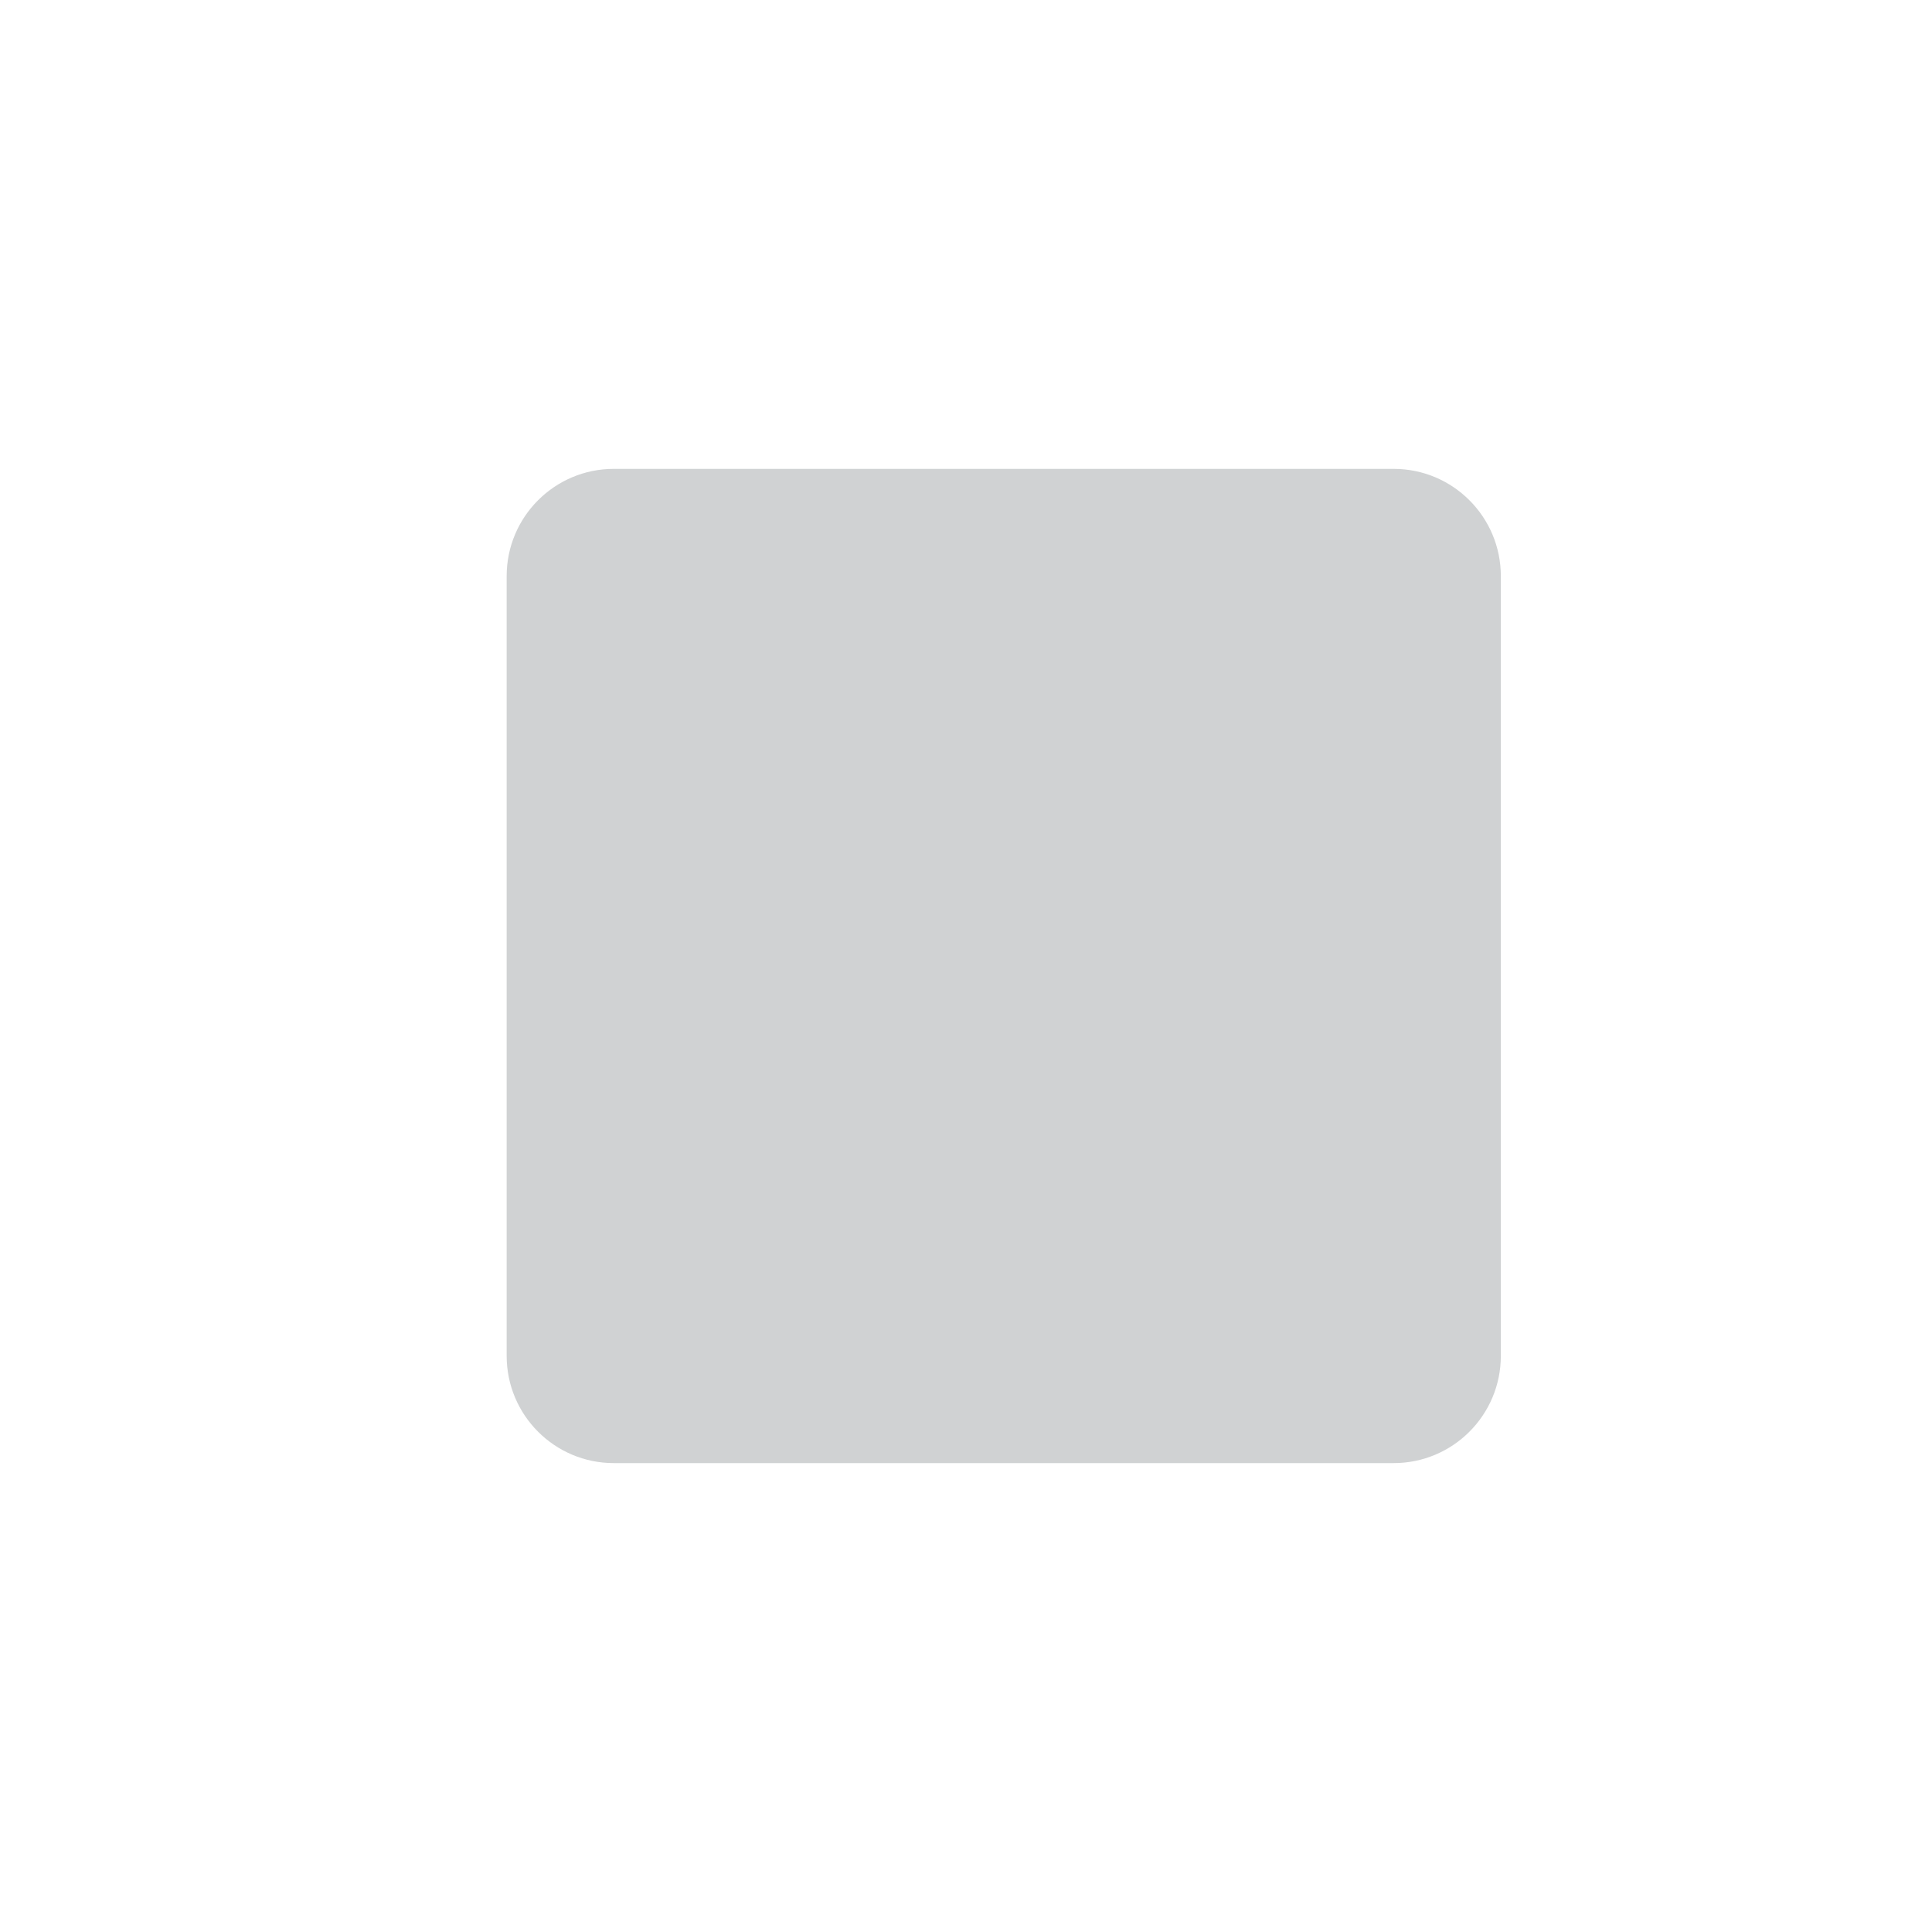
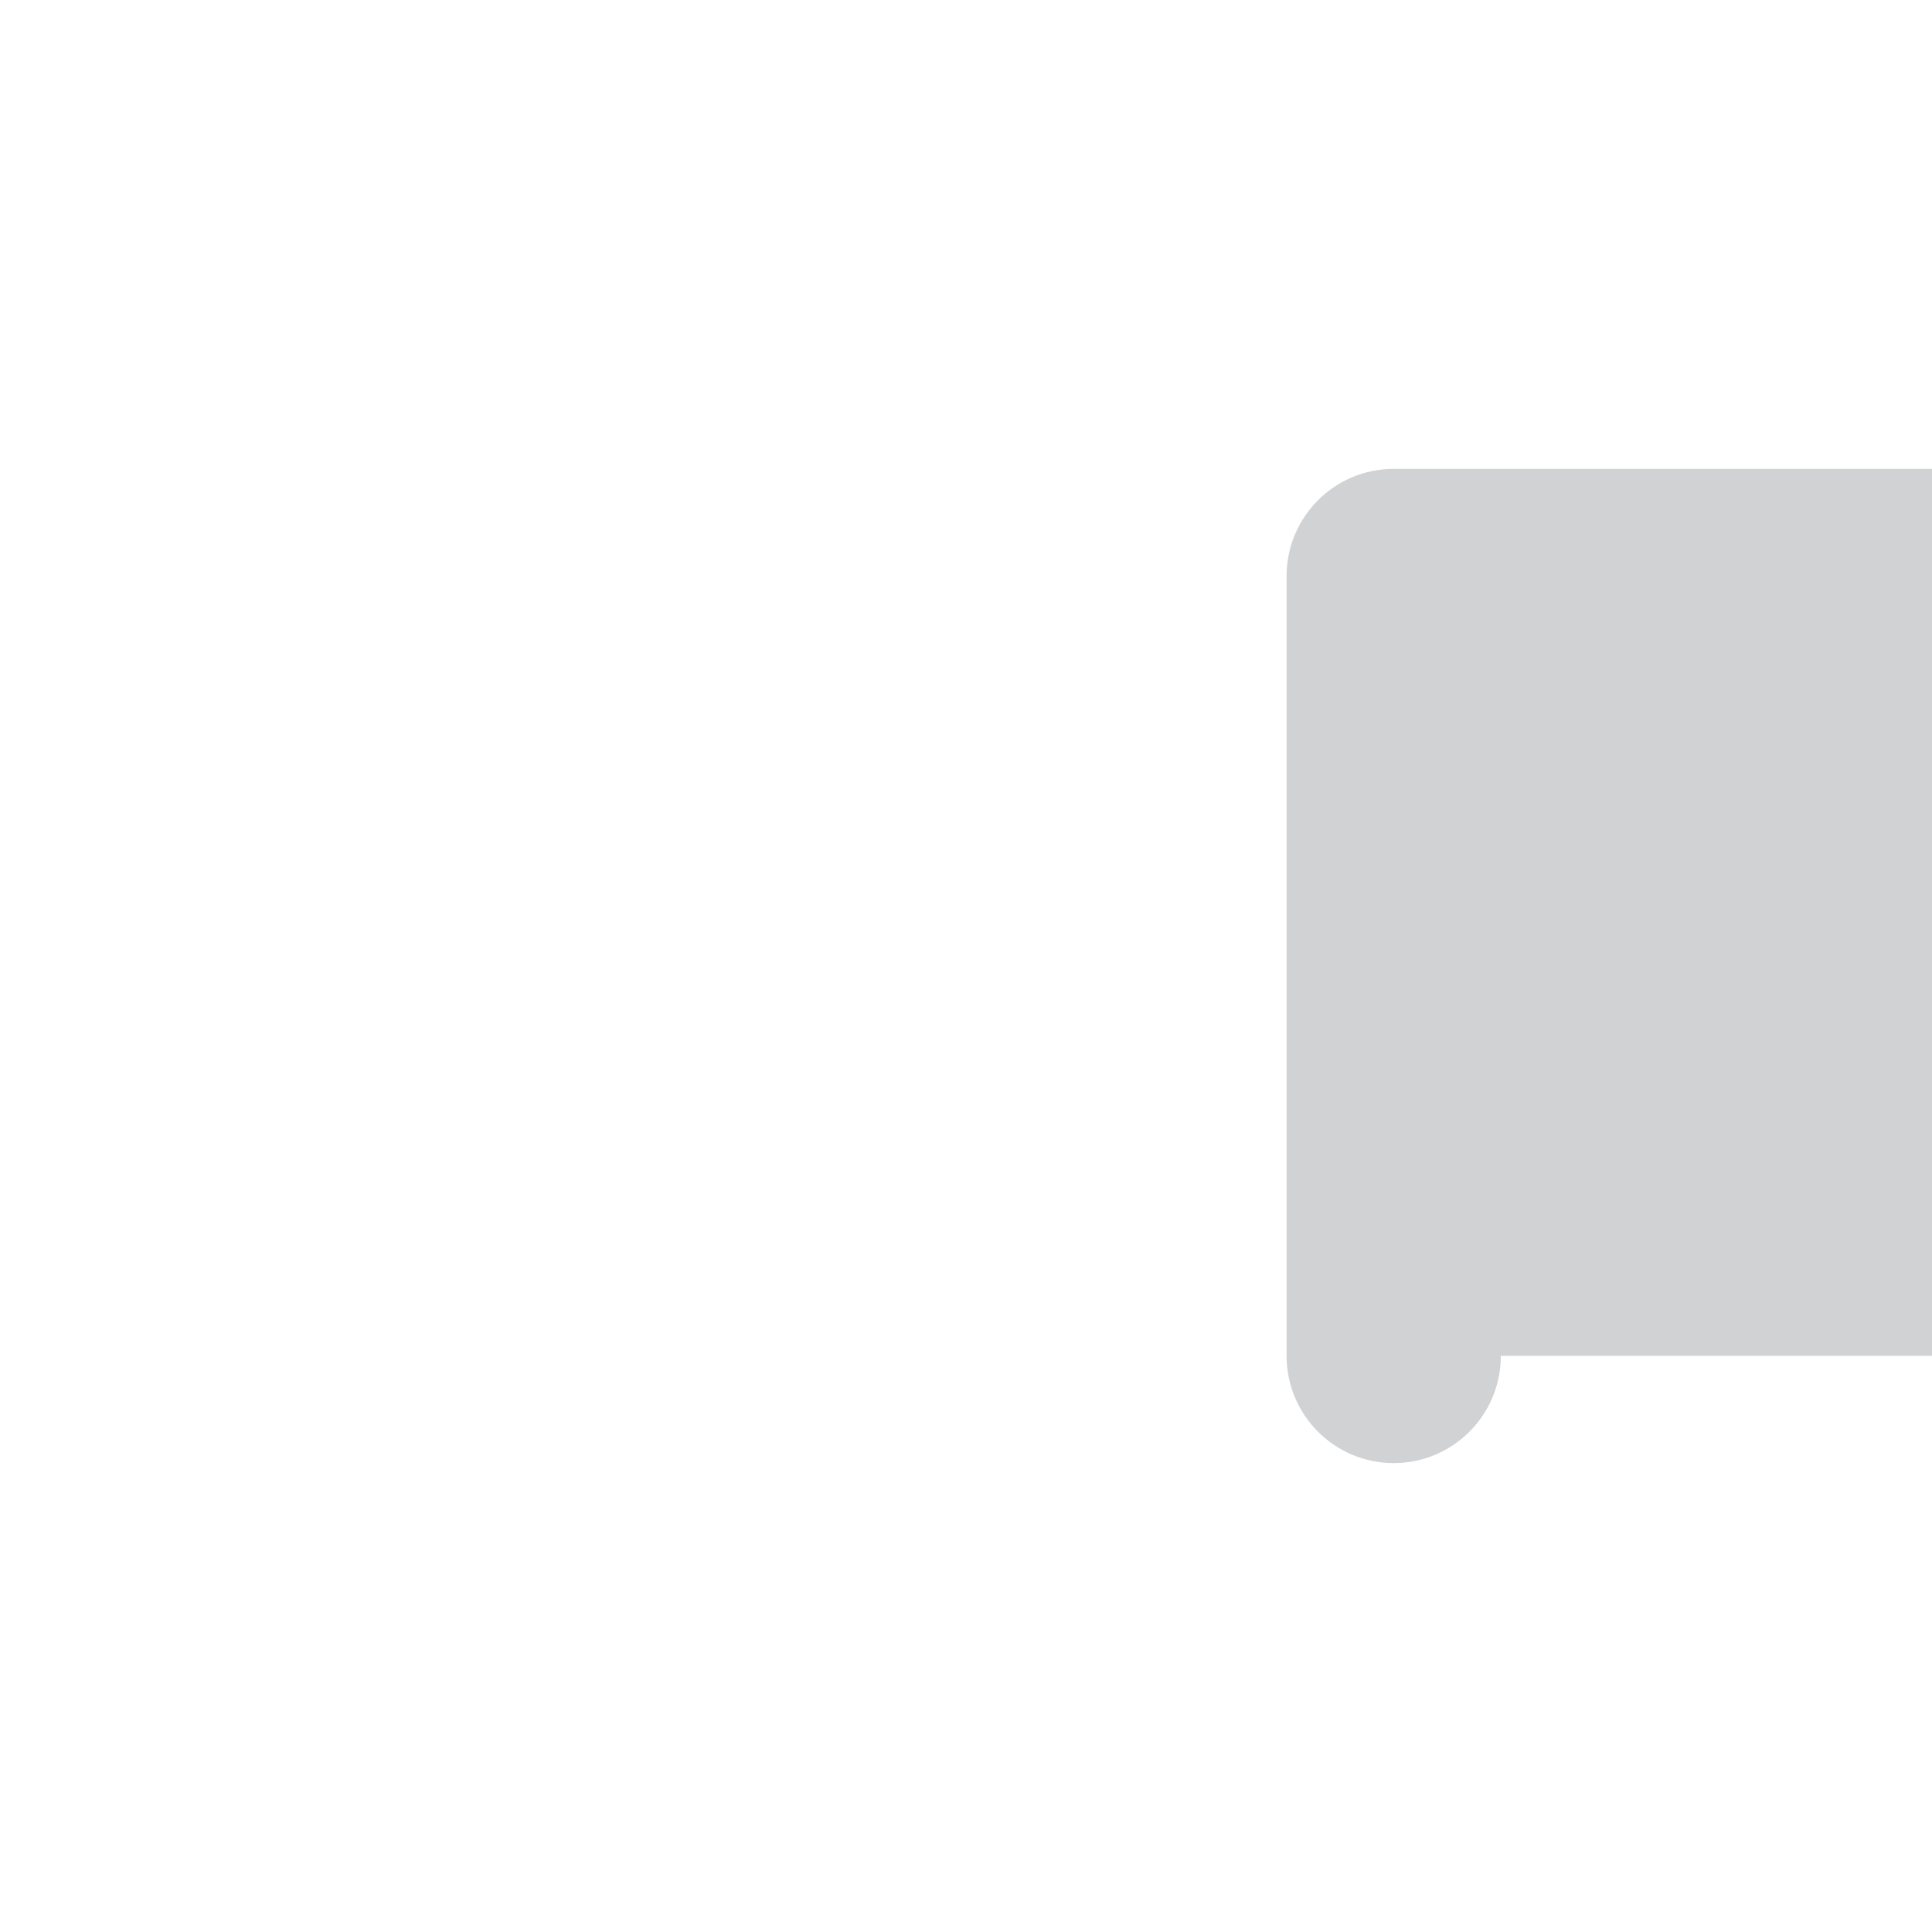
<svg xmlns="http://www.w3.org/2000/svg" enable-background="new 0 0 64 64" viewBox="0 0 64 64">
-   <path d="m49.717 44.915c0 1.962-1.59 3.552-3.549 3.552h-25.836c-1.959 0-3.548-1.59-3.548-3.552v-25.832c0-1.961 1.589-3.551 3.548-3.551h25.836c1.959 0 3.549 1.59 3.549 3.551v25.832" fill="#d0d2d3" />
+   <path d="m49.717 44.915c0 1.962-1.59 3.552-3.549 3.552c-1.959 0-3.548-1.59-3.548-3.552v-25.832c0-1.961 1.589-3.551 3.548-3.551h25.836c1.959 0 3.549 1.59 3.549 3.551v25.832" fill="#d0d2d3" />
</svg>